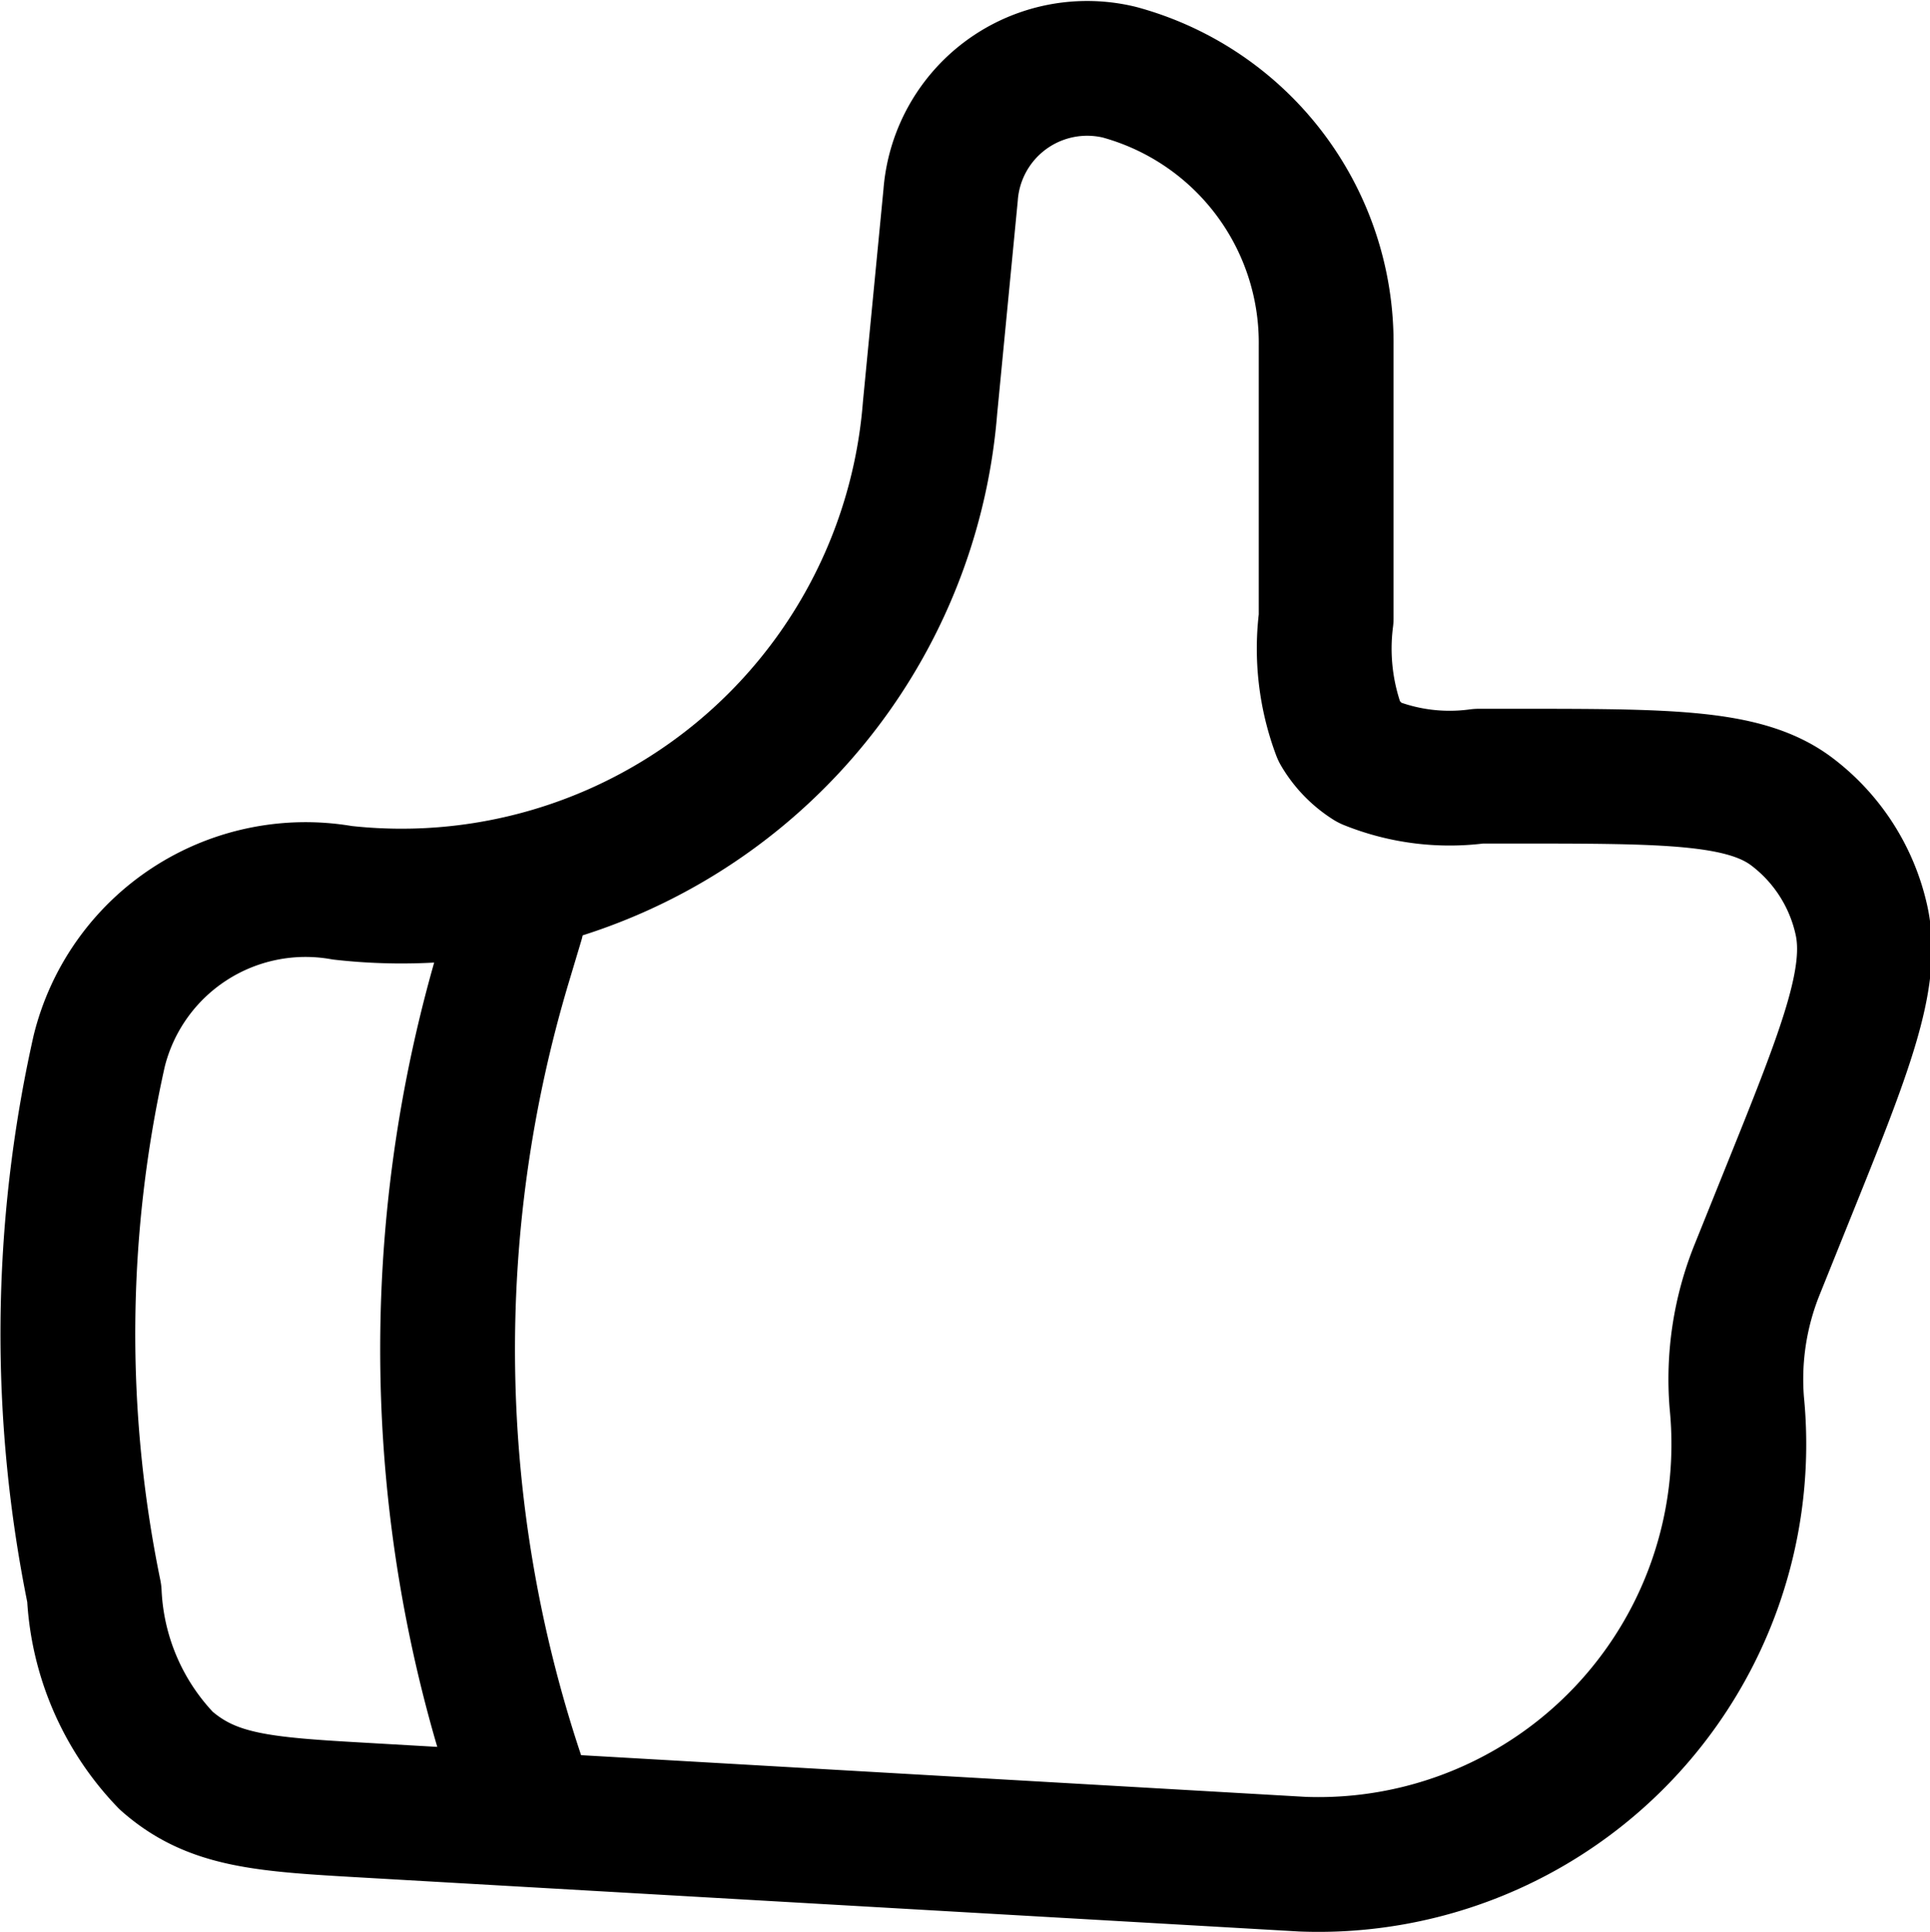
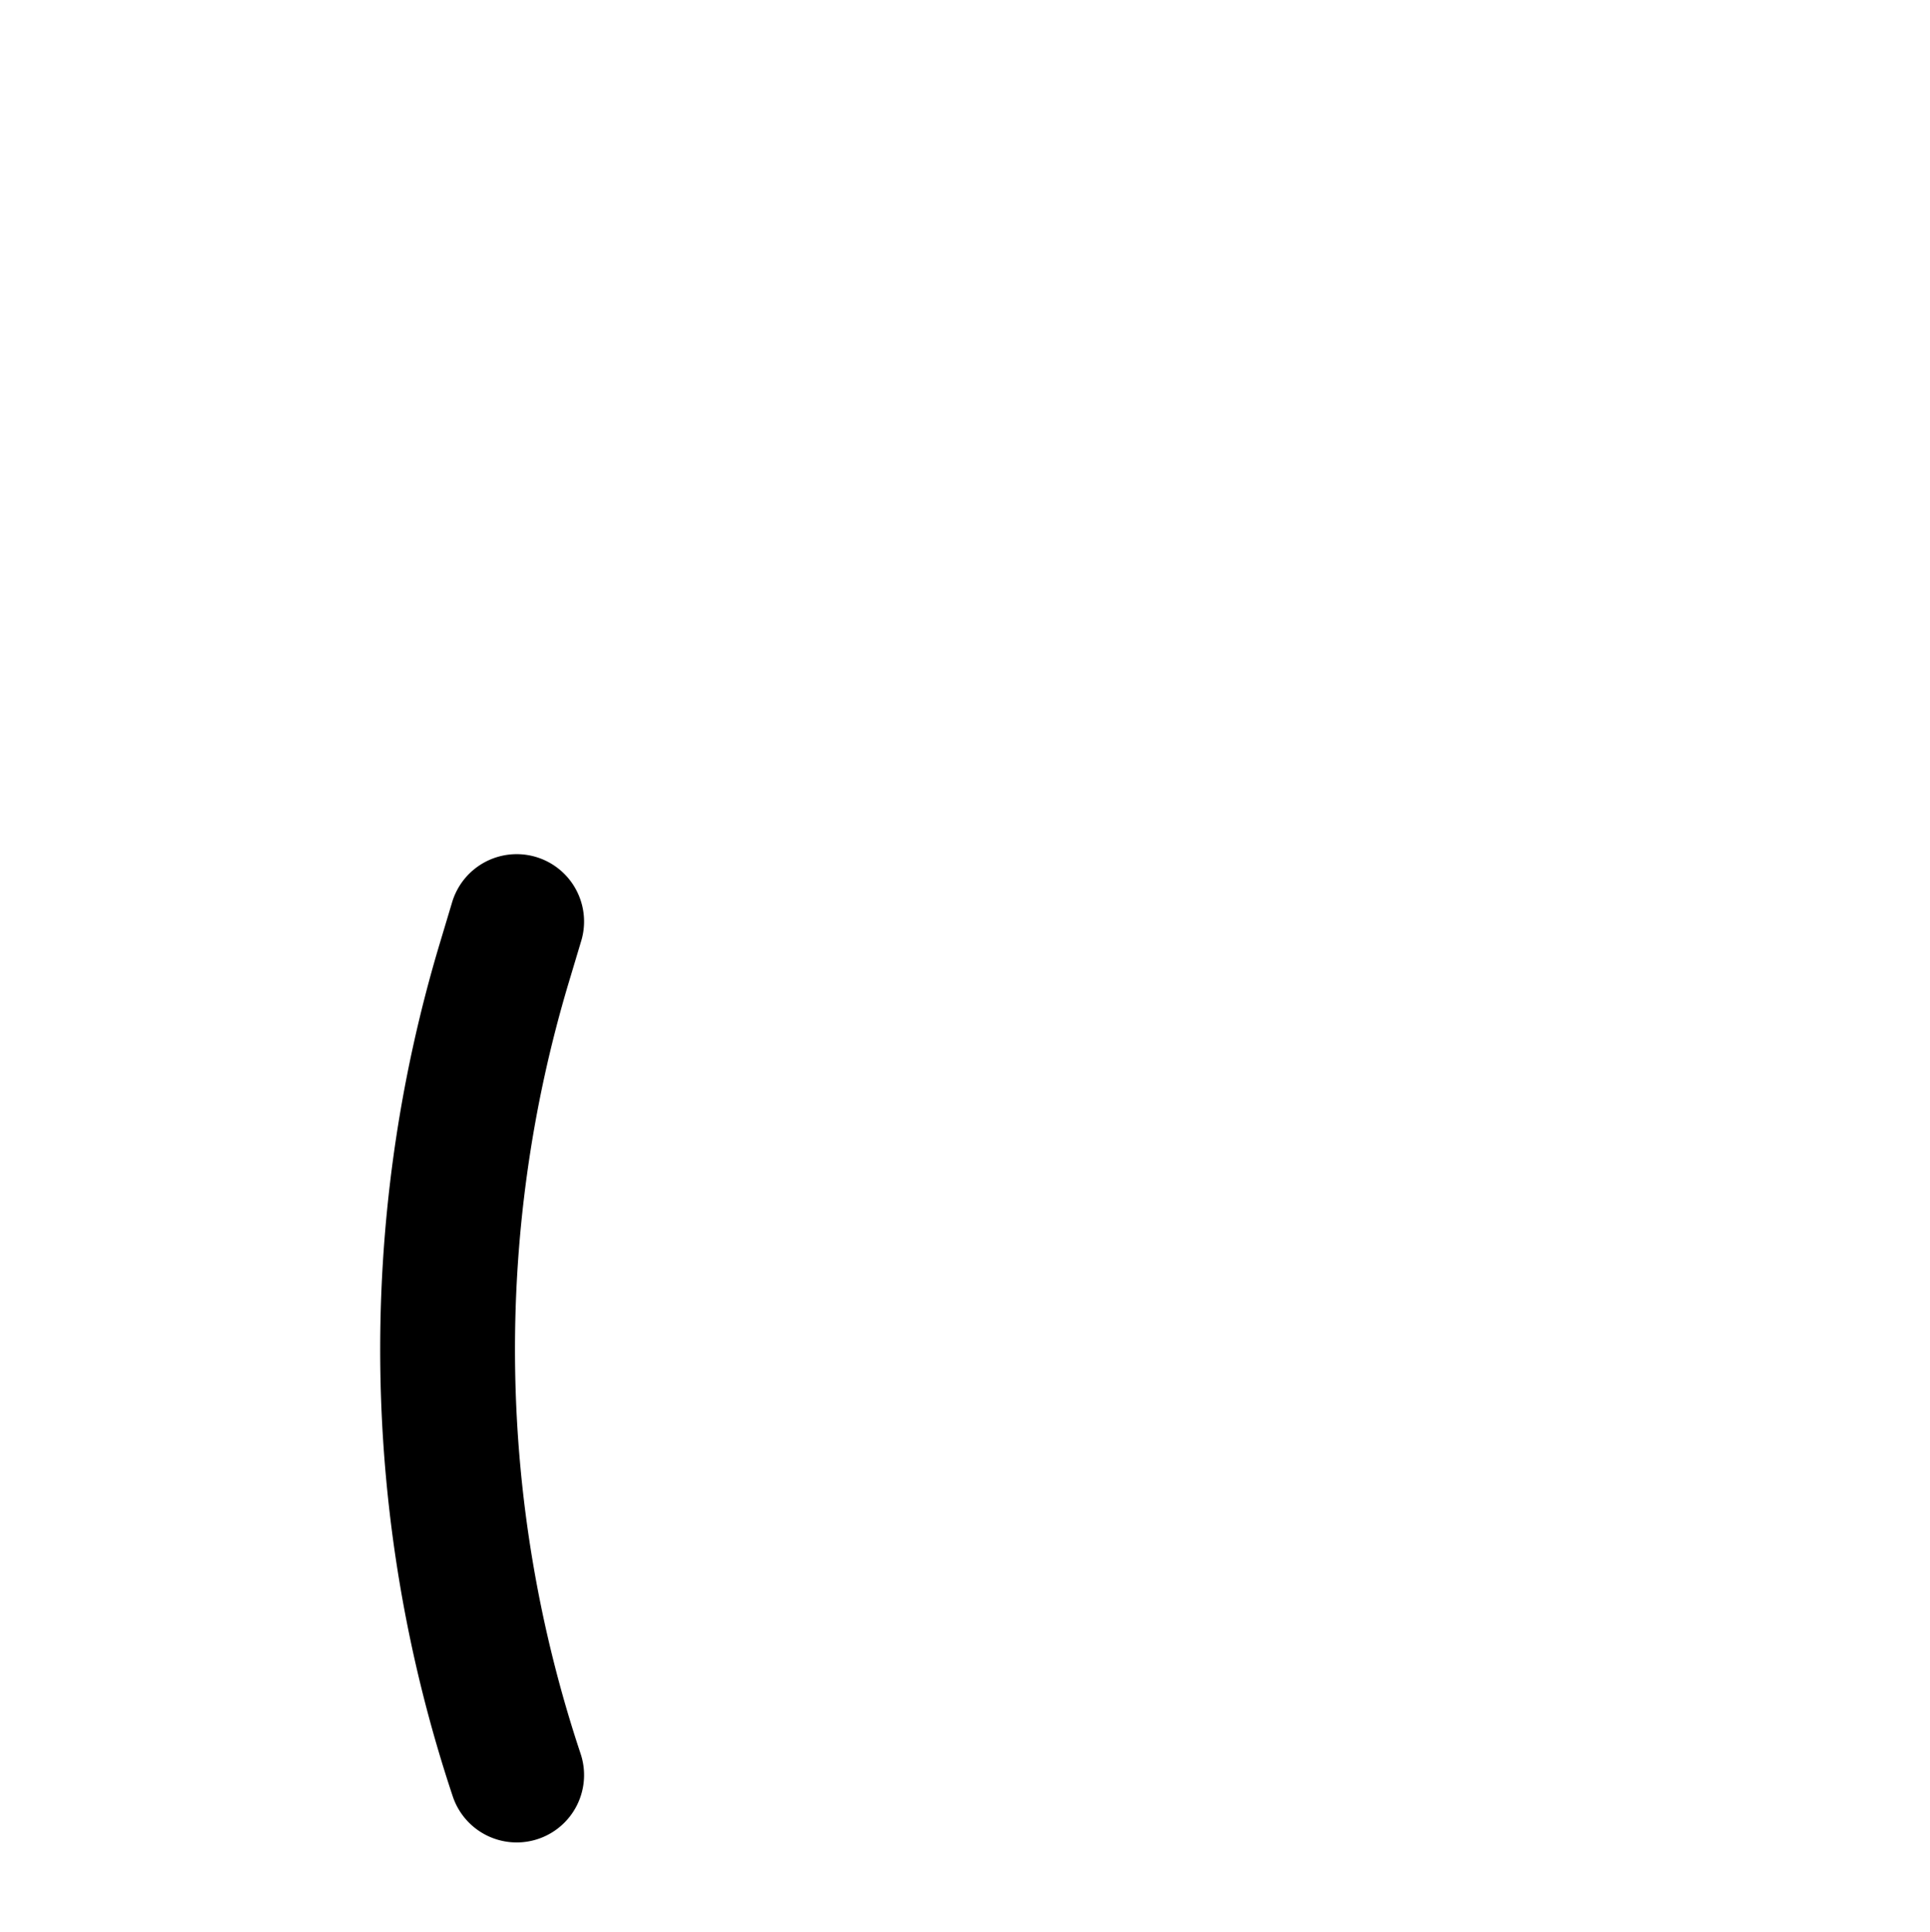
<svg xmlns="http://www.w3.org/2000/svg" width="21.478" height="21.508" viewBox="0 0 21.478 21.508" stroke="currentColor">
  <defs>
    <style>
      .cls-1 {
        fill: none;
        stroke-linecap: round;
        stroke-linejoin: round;
        stroke-width: 1.5px;
      }
    </style>
  </defs>
  <g id="thumbs-up" transform="translate(0.75 0.757)">
-     <path id="Path_740" data-name="Path 740" class="cls-1" d="M11.6,5.782l.229-2.369a1.524,1.524,0,0,1,1.879-1.366,3.12,3.12,0,0,1,2.3,3.044V8.126a2.638,2.638,0,0,0,.146,1.261,1.019,1.019,0,0,0,.333.344,2.4,2.4,0,0,0,1.22.151h.4c1.7,0,2.554,0,3.078.391a2.073,2.073,0,0,1,.779,1.207c.147.65-.18,1.463-.835,3.087l-.326.81a3.261,3.261,0,0,0-.225,1.48,4.678,4.678,0,0,1-4.833,5.135l-10.424-.6c-1.138-.065-1.708-.1-2.222-.553a2.876,2.876,0,0,1-.8-1.861,14.368,14.368,0,0,1,.055-6.037,2.366,2.366,0,0,1,2.707-1.761A5.9,5.9,0,0,0,11.6,5.782Z" transform="translate(-2 -2)" />
    <path id="Path_741" data-name="Path 741" class="cls-1" d="M7,11.5l-.137.457A14.983,14.983,0,0,0,7,21" transform="translate(-2 -2)" />
  </g>
</svg>